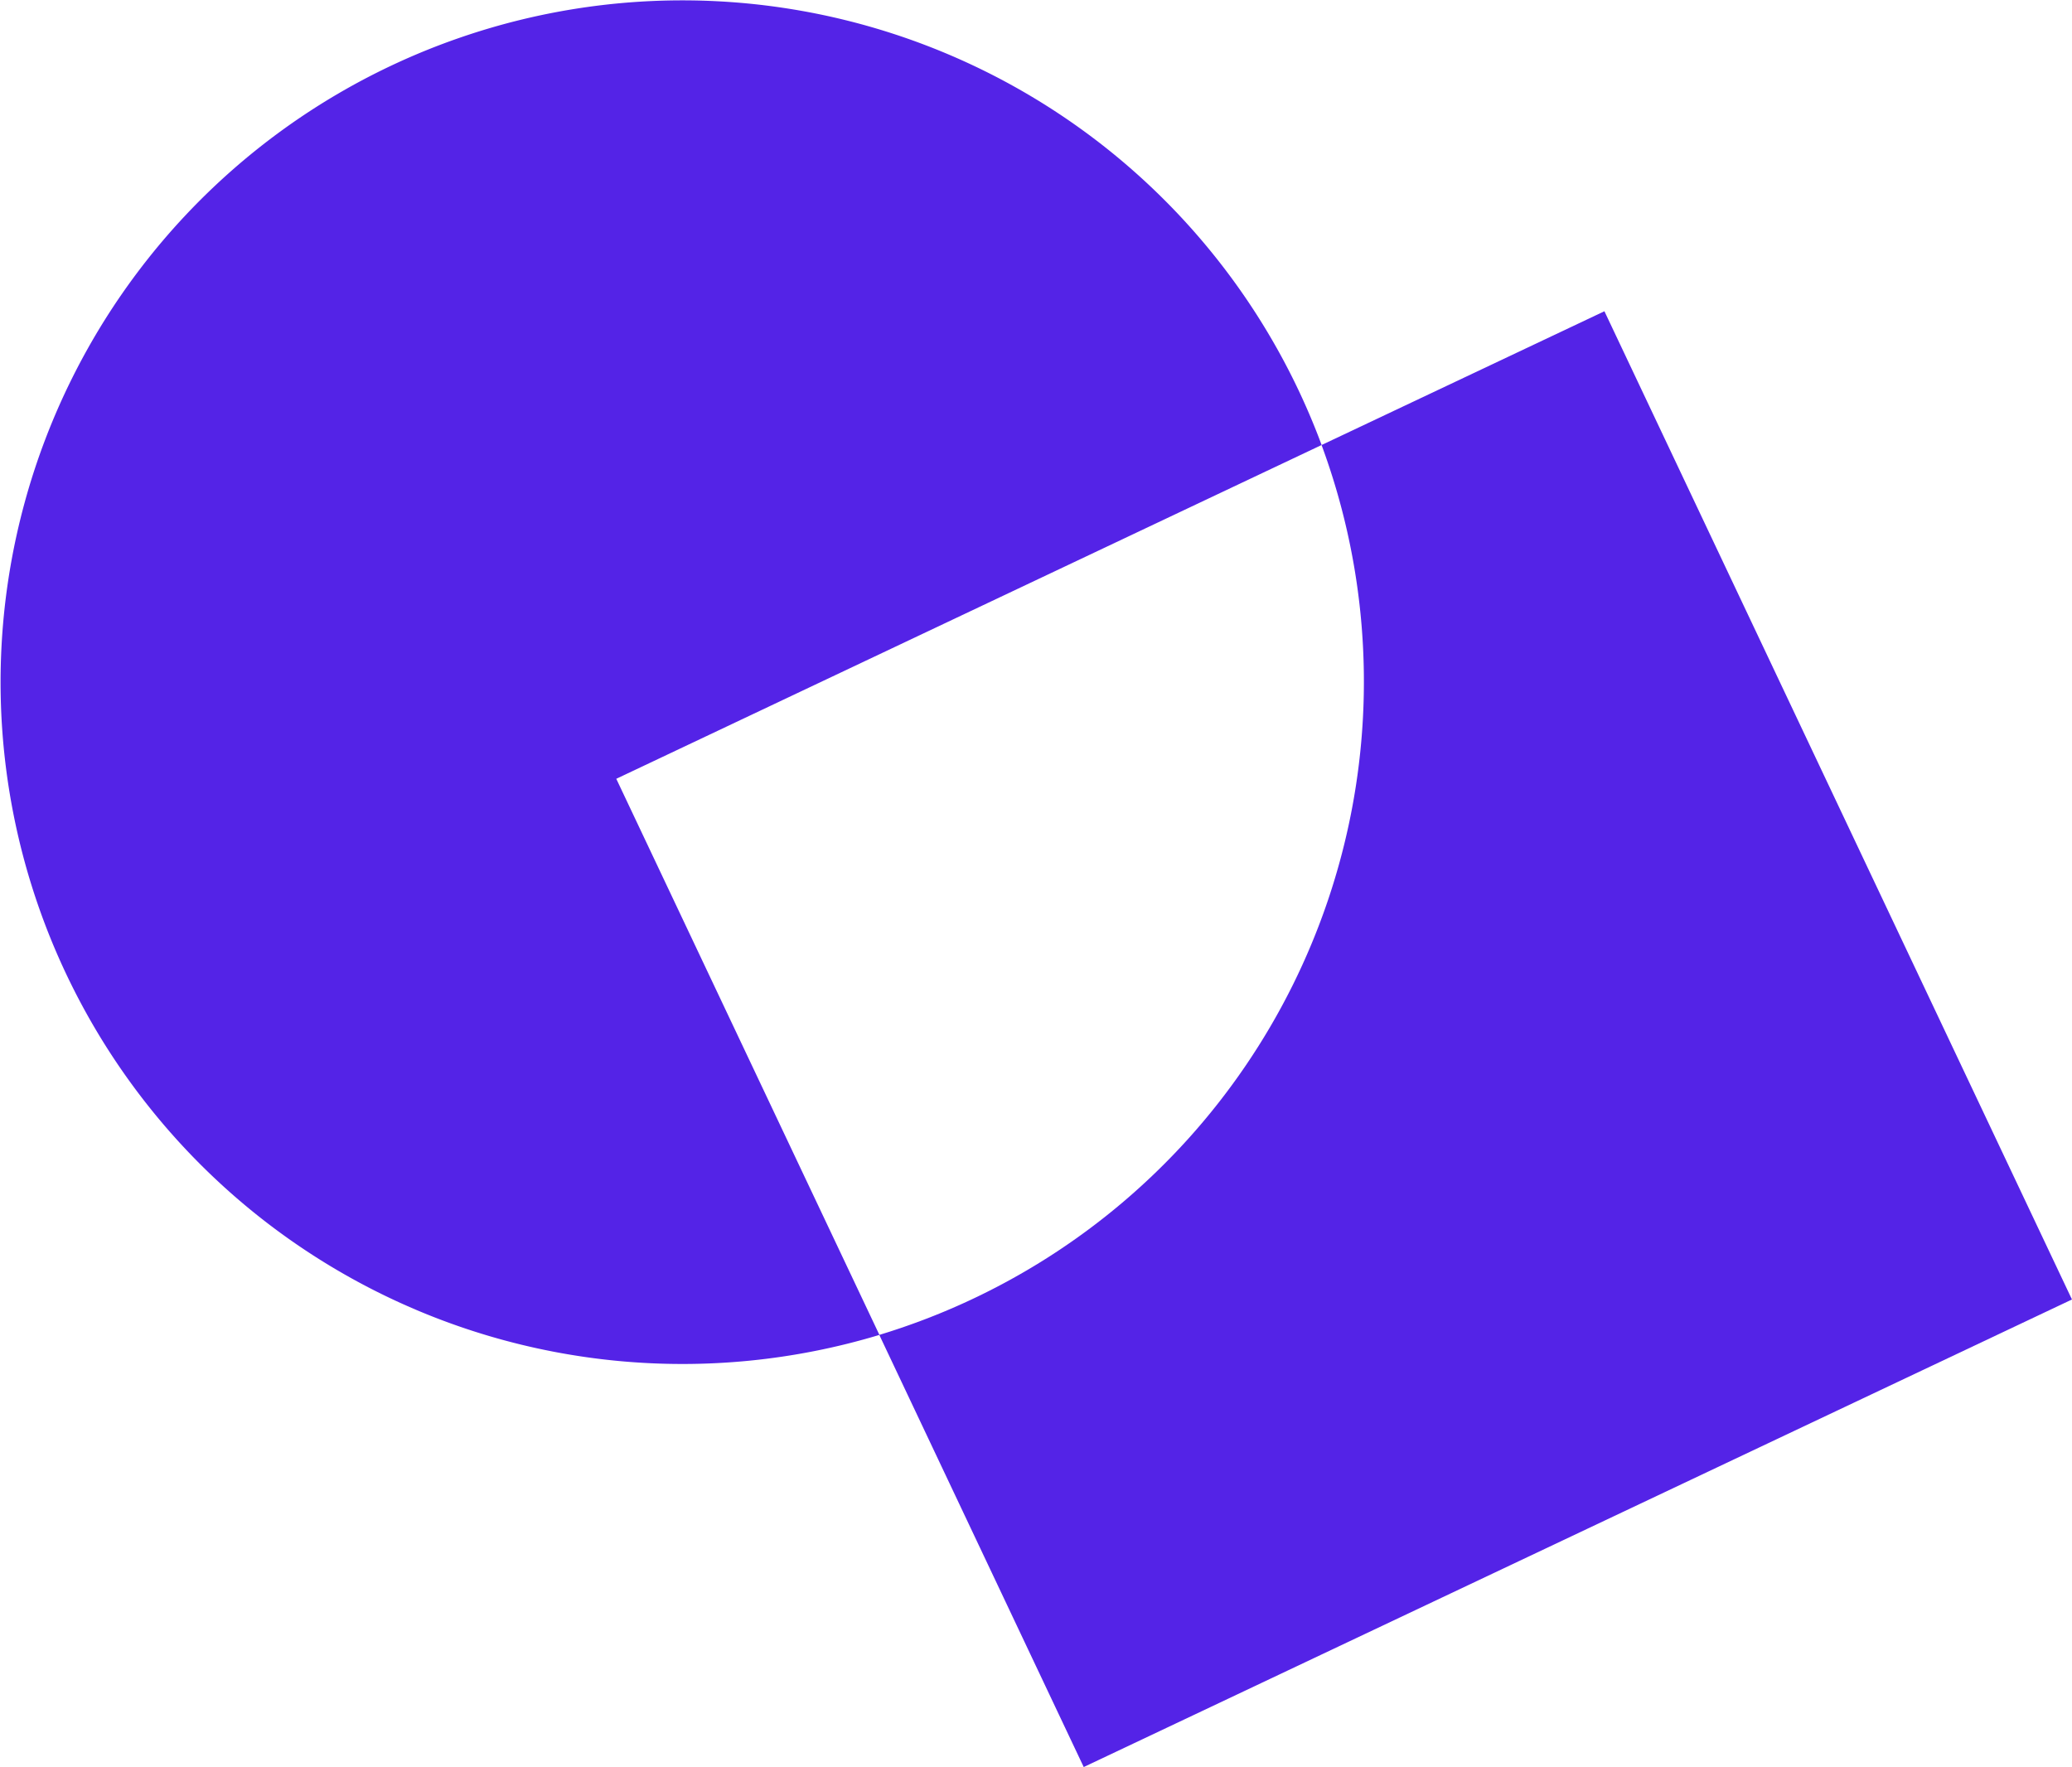
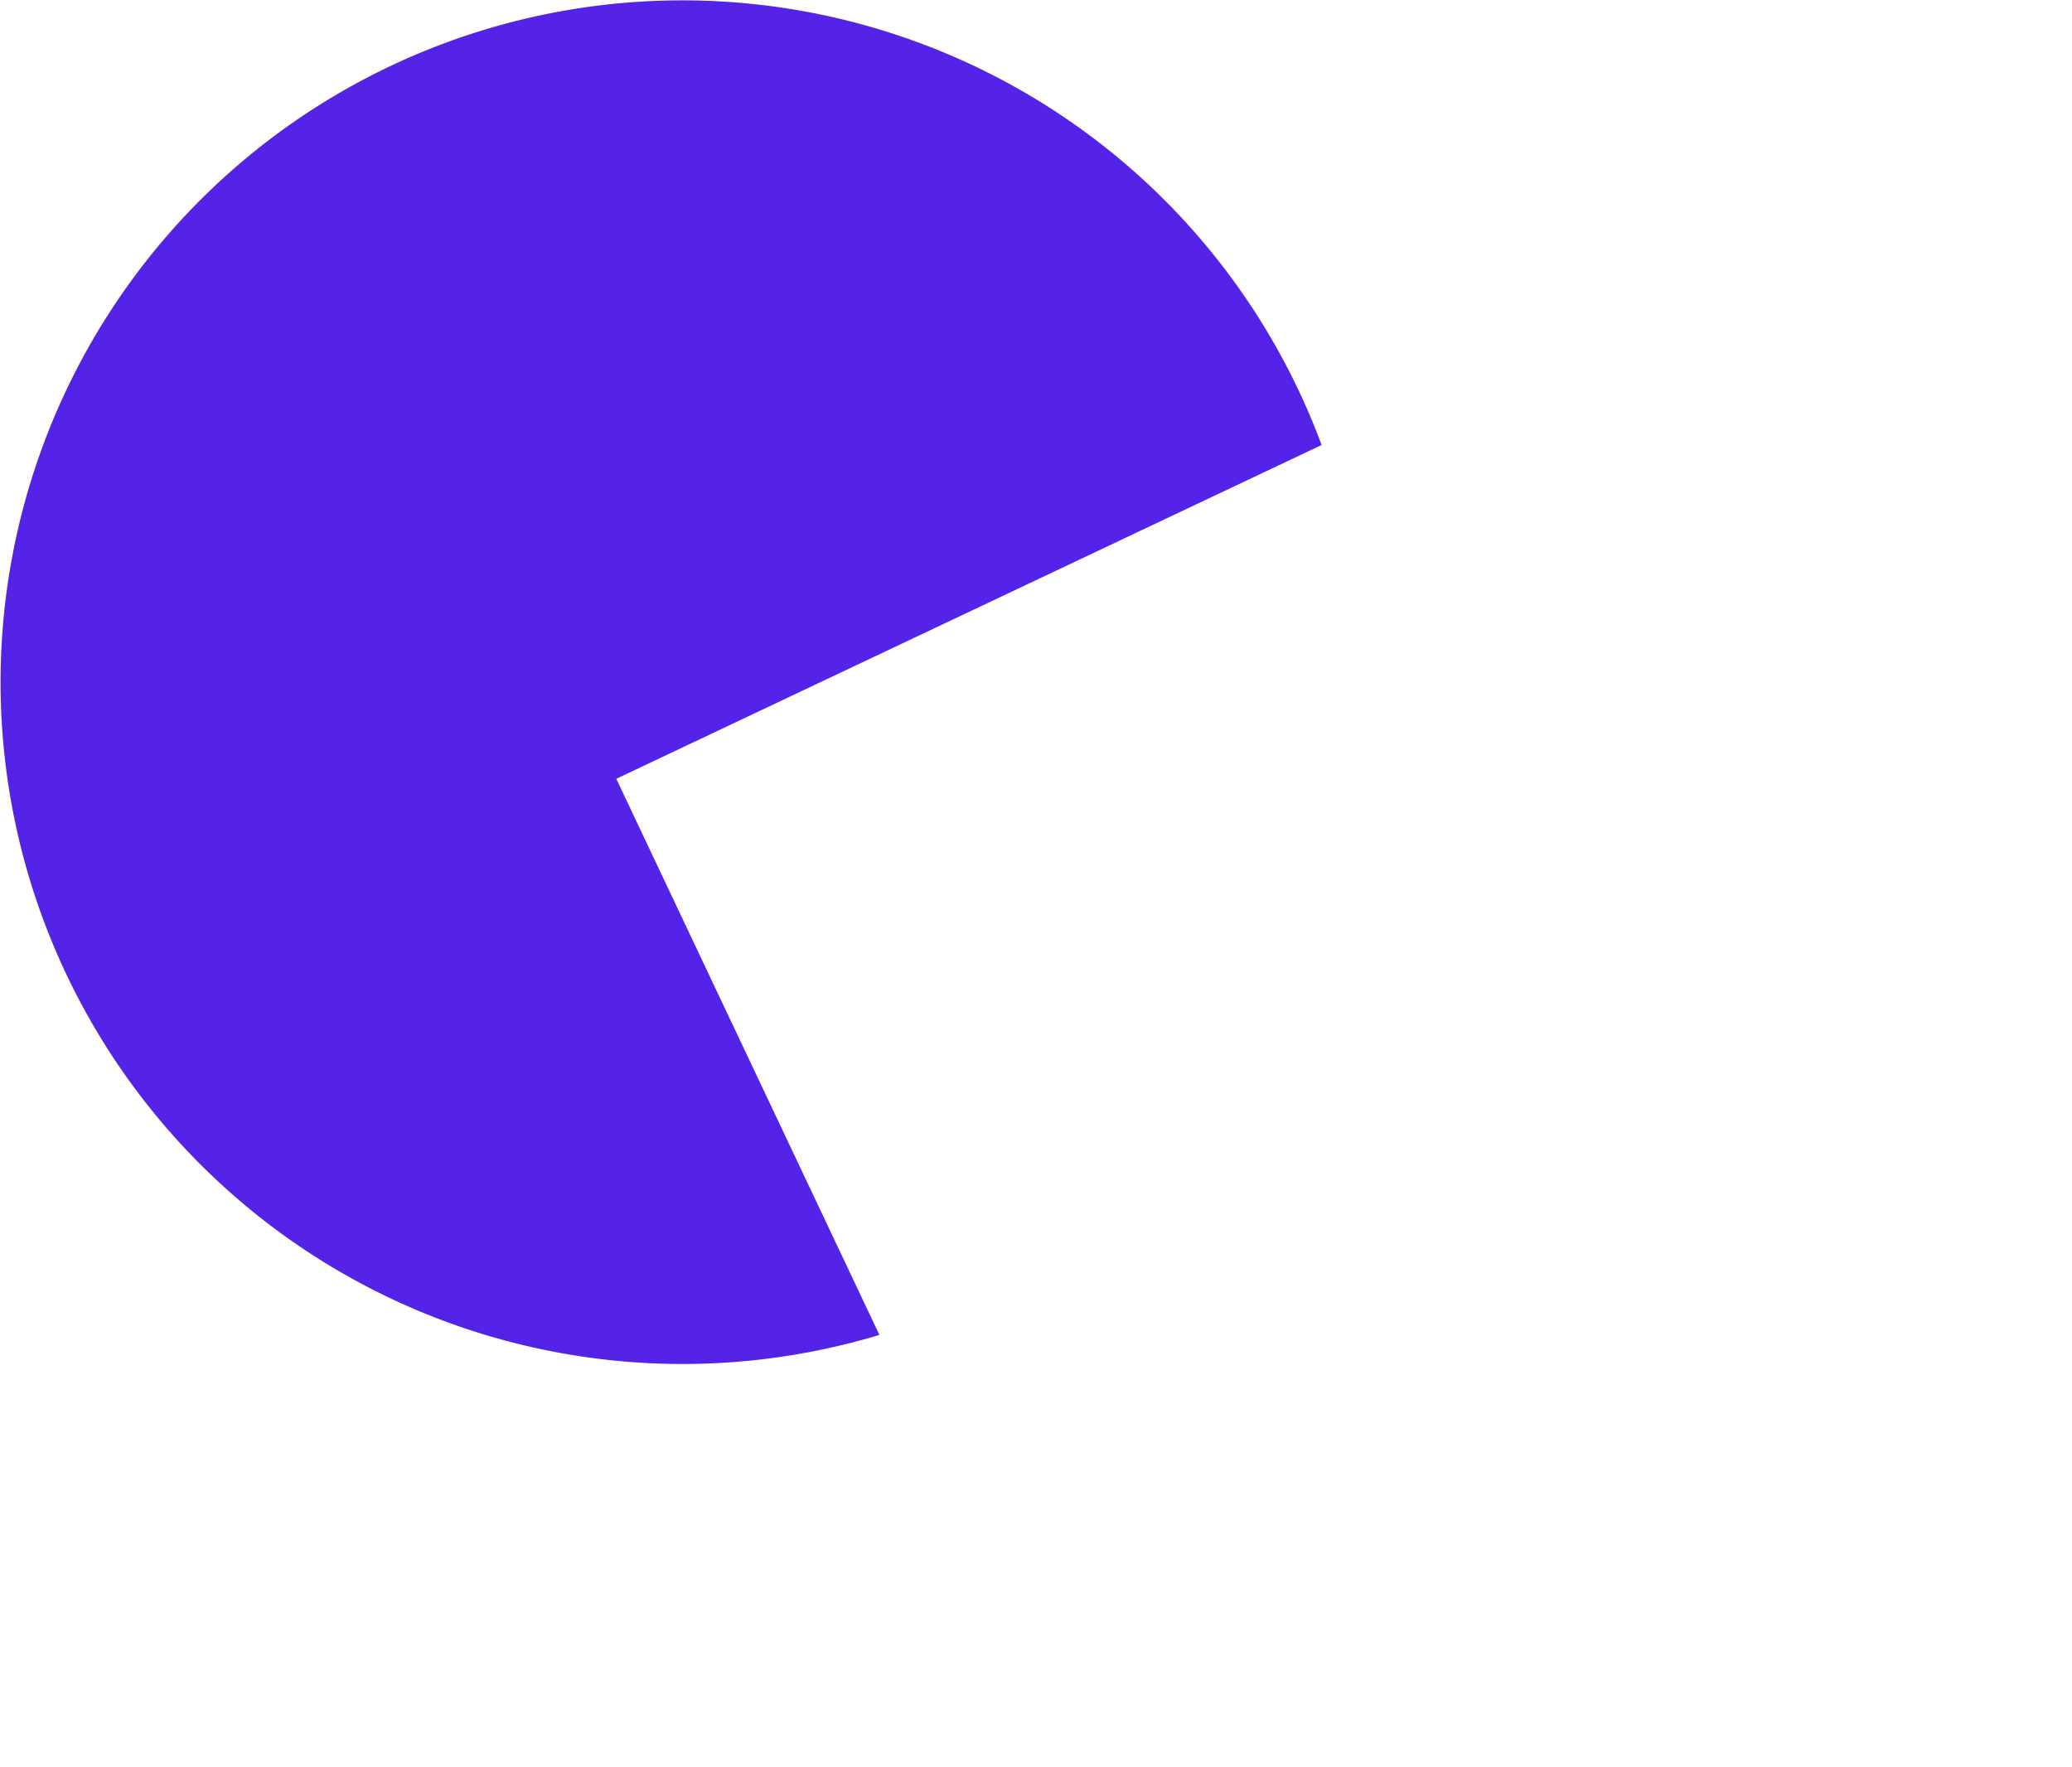
<svg xmlns="http://www.w3.org/2000/svg" width="56.406" height="48.105" viewBox="0 0 56.406 48.105">
  <g id="Group_12657" data-name="Group 12657" transform="translate(17268 -5441)">
    <path id="Path_21429" data-name="Path 21429" d="M36.021,13.066a18.561,18.561,0,1,0-12.04,24.222L16.818,22.149l19.2-9.086Z" transform="translate(-17268.041 5440.052)" fill="#5423e7" />
-     <path id="Path_21430" data-name="Path 21430" d="M56.446,36.324,43.718,9.421l-7.7,3.642a18.582,18.582,0,0,1-12.04,24.225l5.565,11.764Z" transform="translate(-17268.041 5440.052)" fill="#5423e7" />
  </g>
</svg>